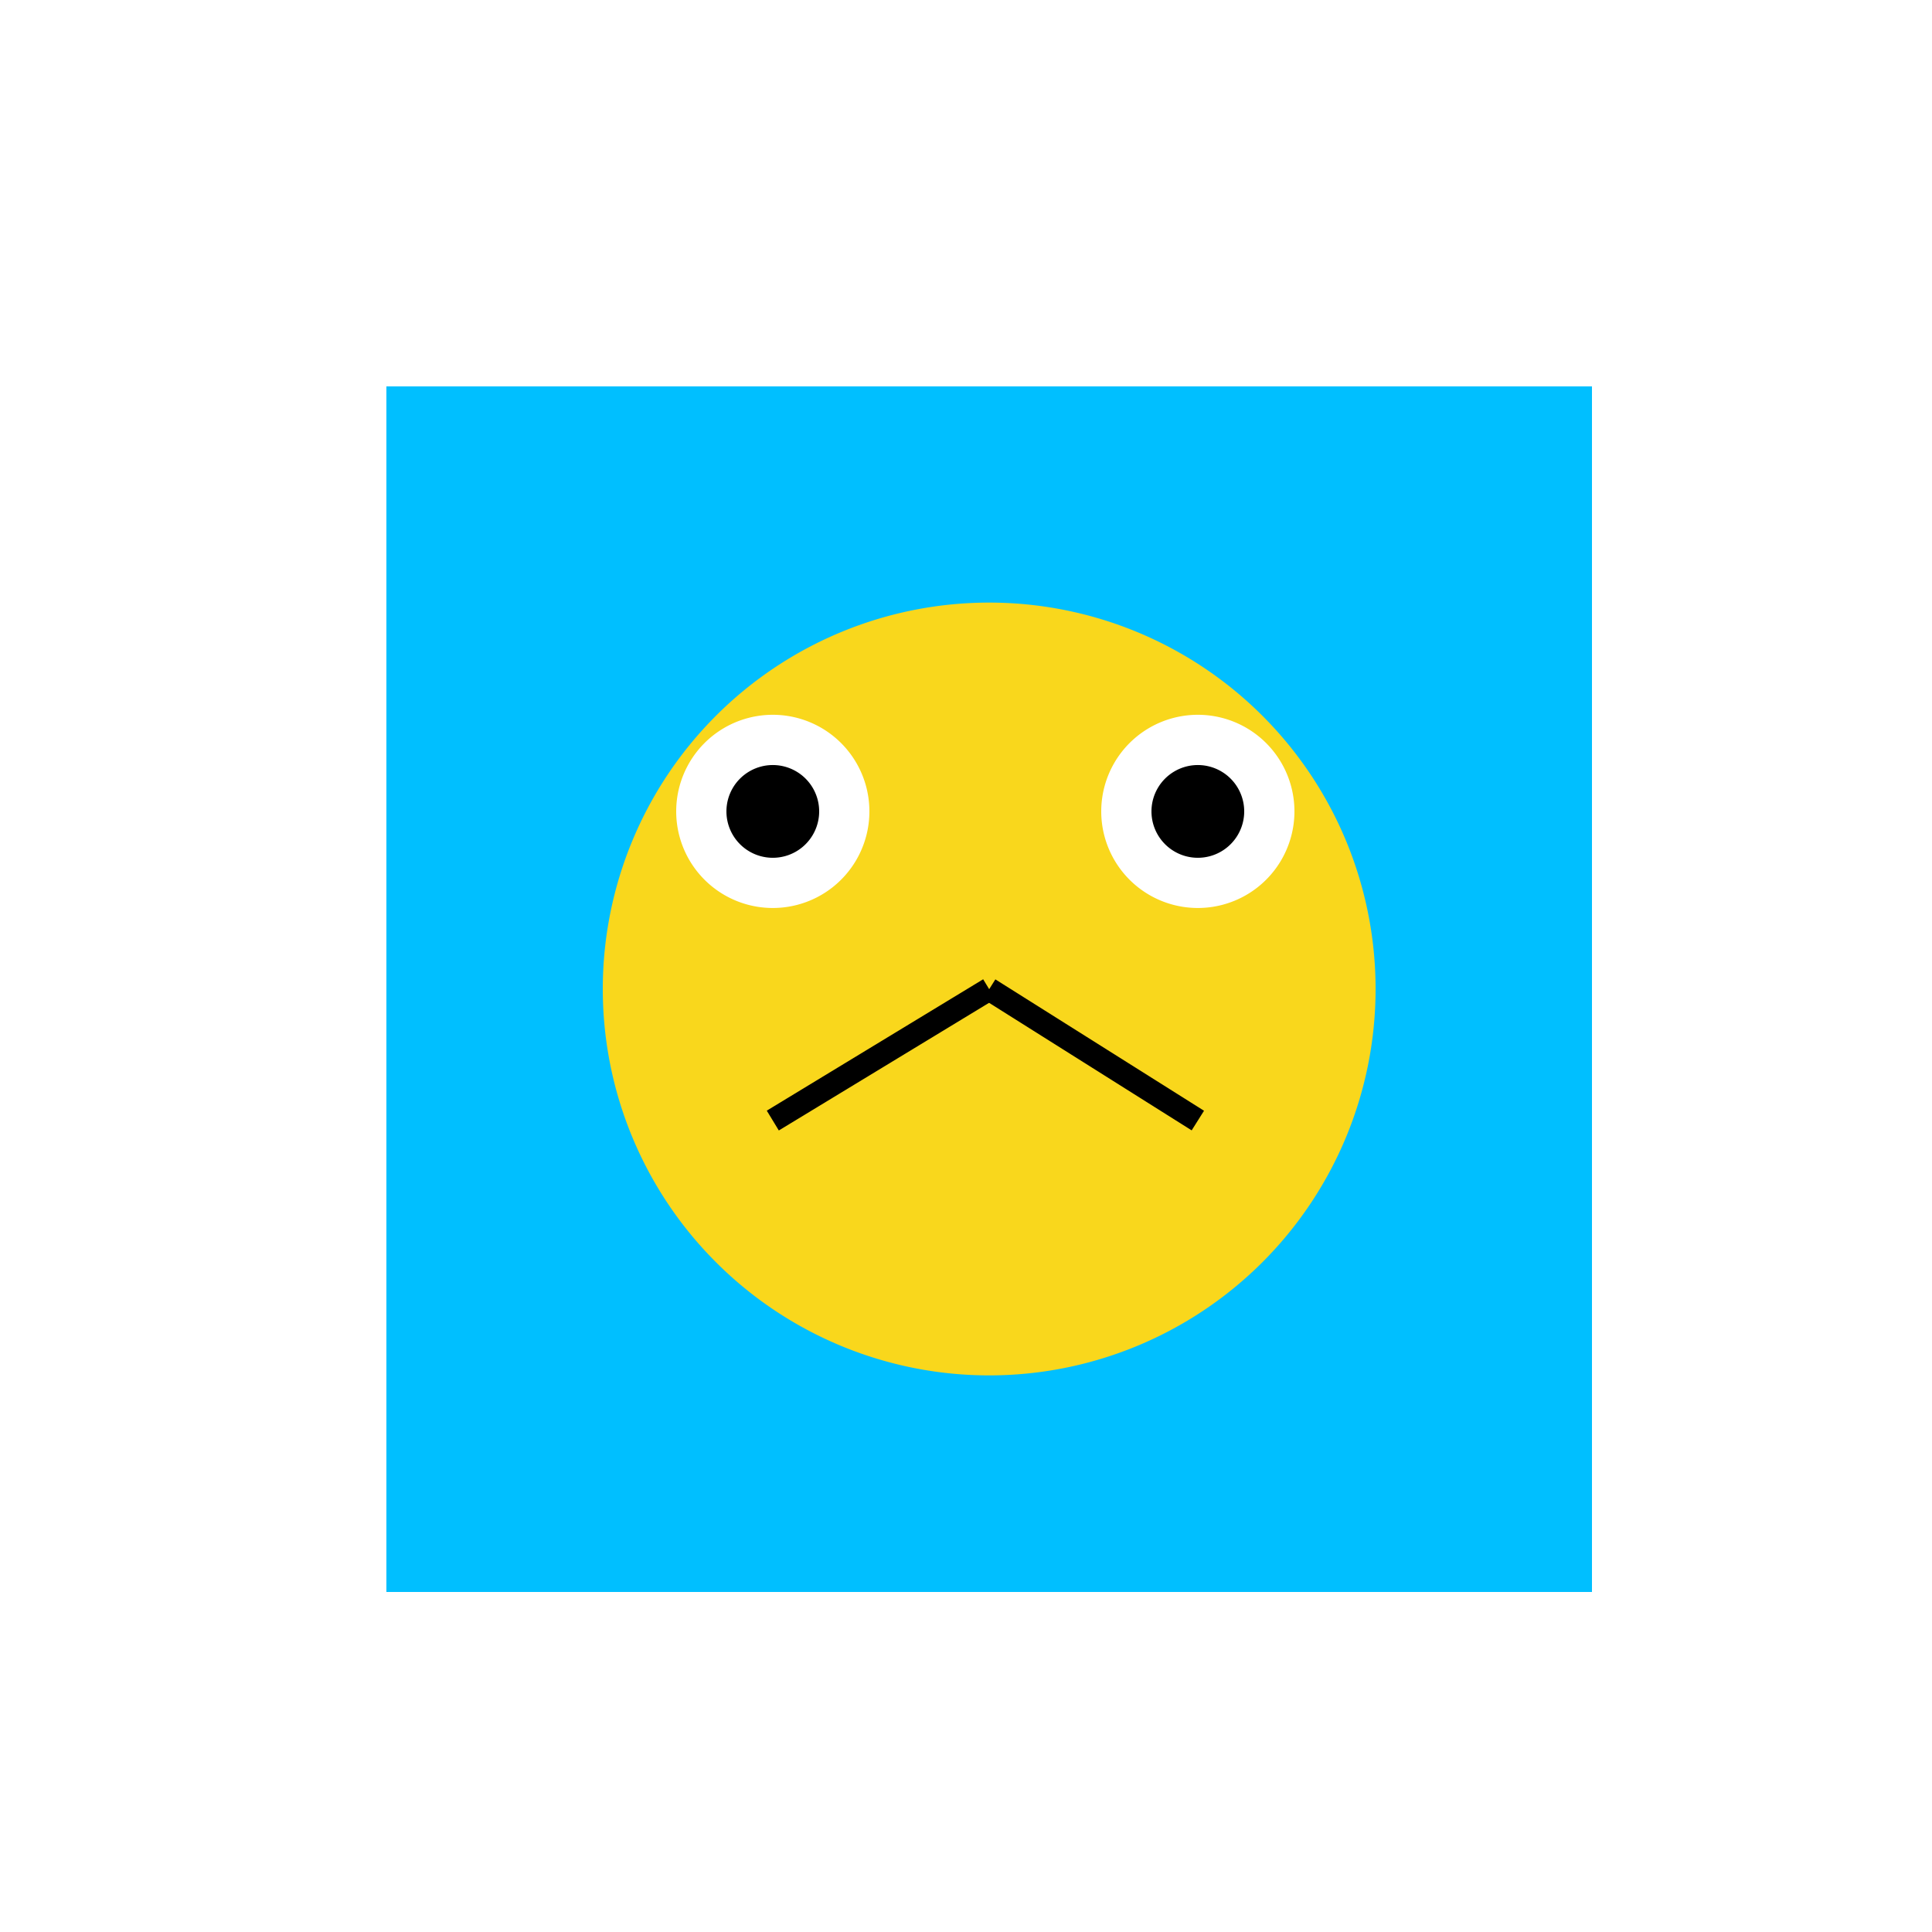
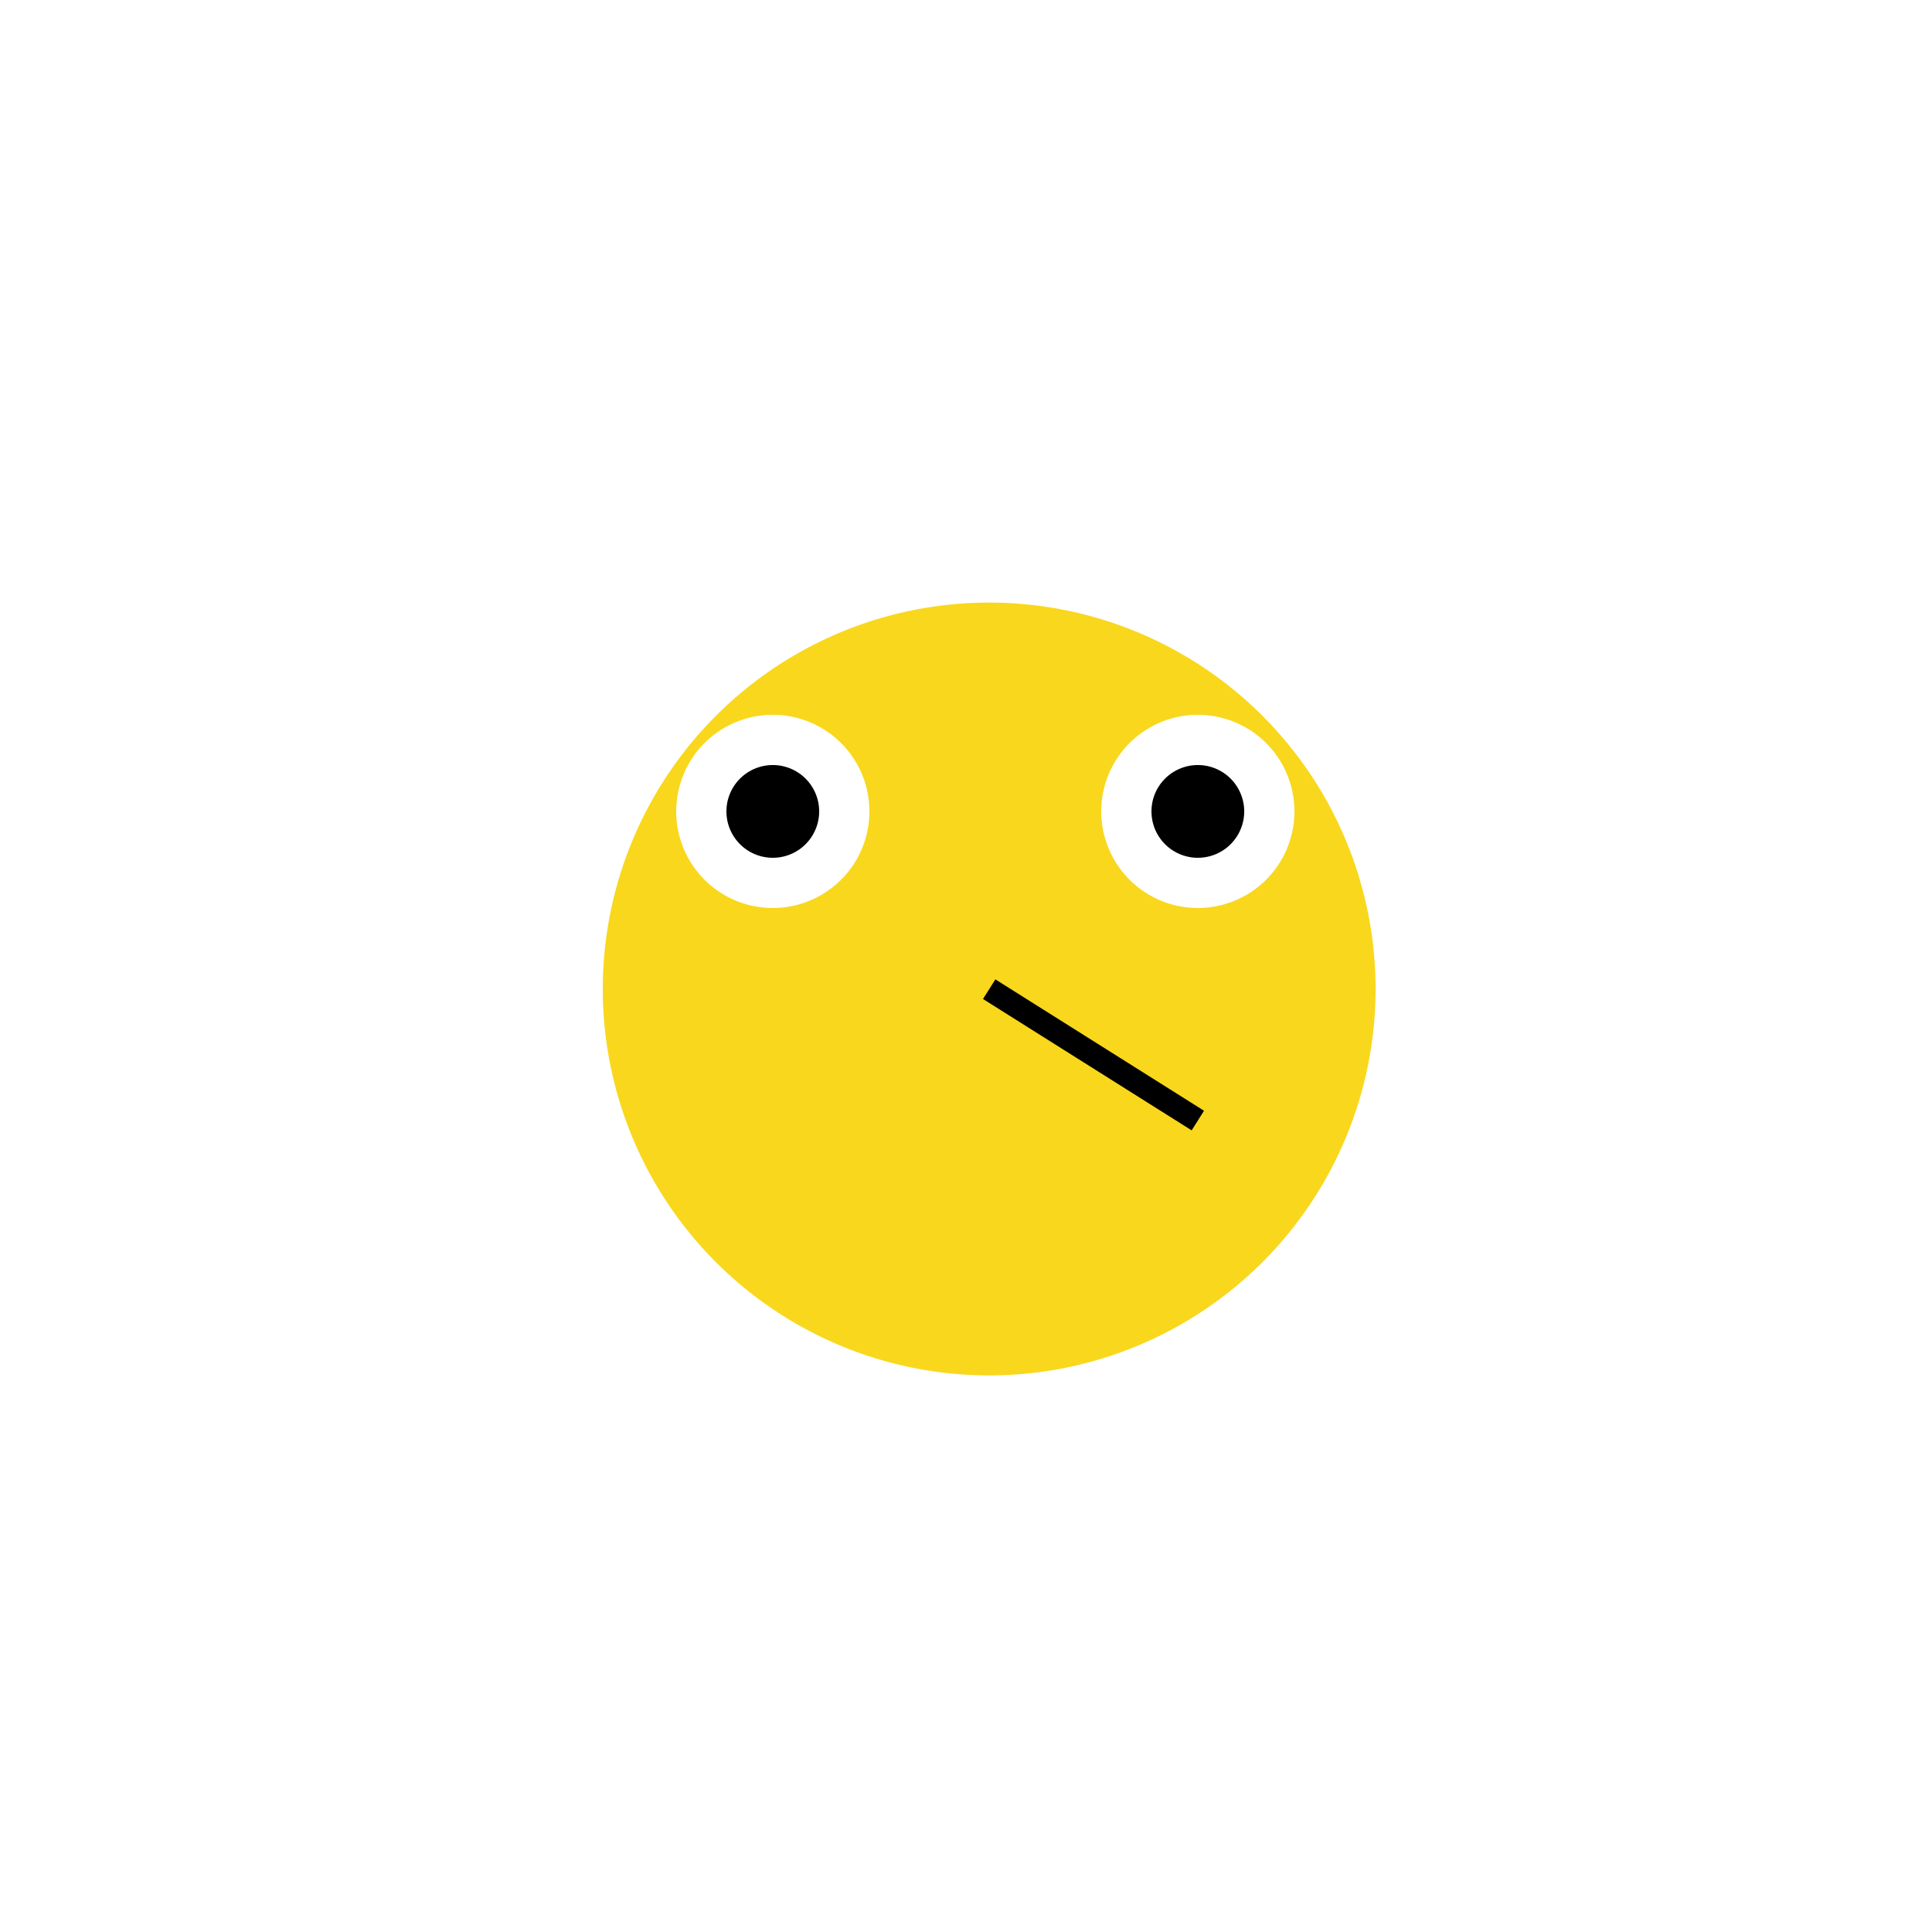
<svg xmlns="http://www.w3.org/2000/svg" width="500" height="500">
  <defs />
  <g>
-     <rect fill="#FFFFFF" stroke="none" x="0" y="0" width="512" height="512" />
-     <rect fill="#00BFFF" stroke="none" x="100" y="100" width="312" height="312" />
    <path fill="#F9D71C" stroke="none" paint-order="stroke fill markers" d=" M 356 256 A 100 100 0 1 1 356 255.9" />
    <path fill="#FFFFFF" stroke="none" paint-order="stroke fill markers" d=" M 225 210 A 25 25 0 1 1 225 209.975" />
    <path fill="#FFFFFF" stroke="none" paint-order="stroke fill markers" d=" M 335 210 A 25 25 0 1 1 335 209.975" />
    <path fill="#000000" stroke="none" paint-order="stroke fill markers" d=" M 212 210 A 12 12 0 1 1 212 209.988" />
    <path fill="#000000" stroke="none" paint-order="stroke fill markers" d=" M 322 210 A 12 12 0 1 1 322 209.988" />
-     <path fill="none" stroke="#000000" paint-order="fill stroke markers" d=" M 256 256 L 200 290" stroke-miterlimit="10" stroke-width="6" stroke-dasharray="" />
    <path fill="none" stroke="#000000" paint-order="fill stroke markers" d=" M 256 256 L 310 290" stroke-miterlimit="10" stroke-width="6" stroke-dasharray="" />
  </g>
</svg>